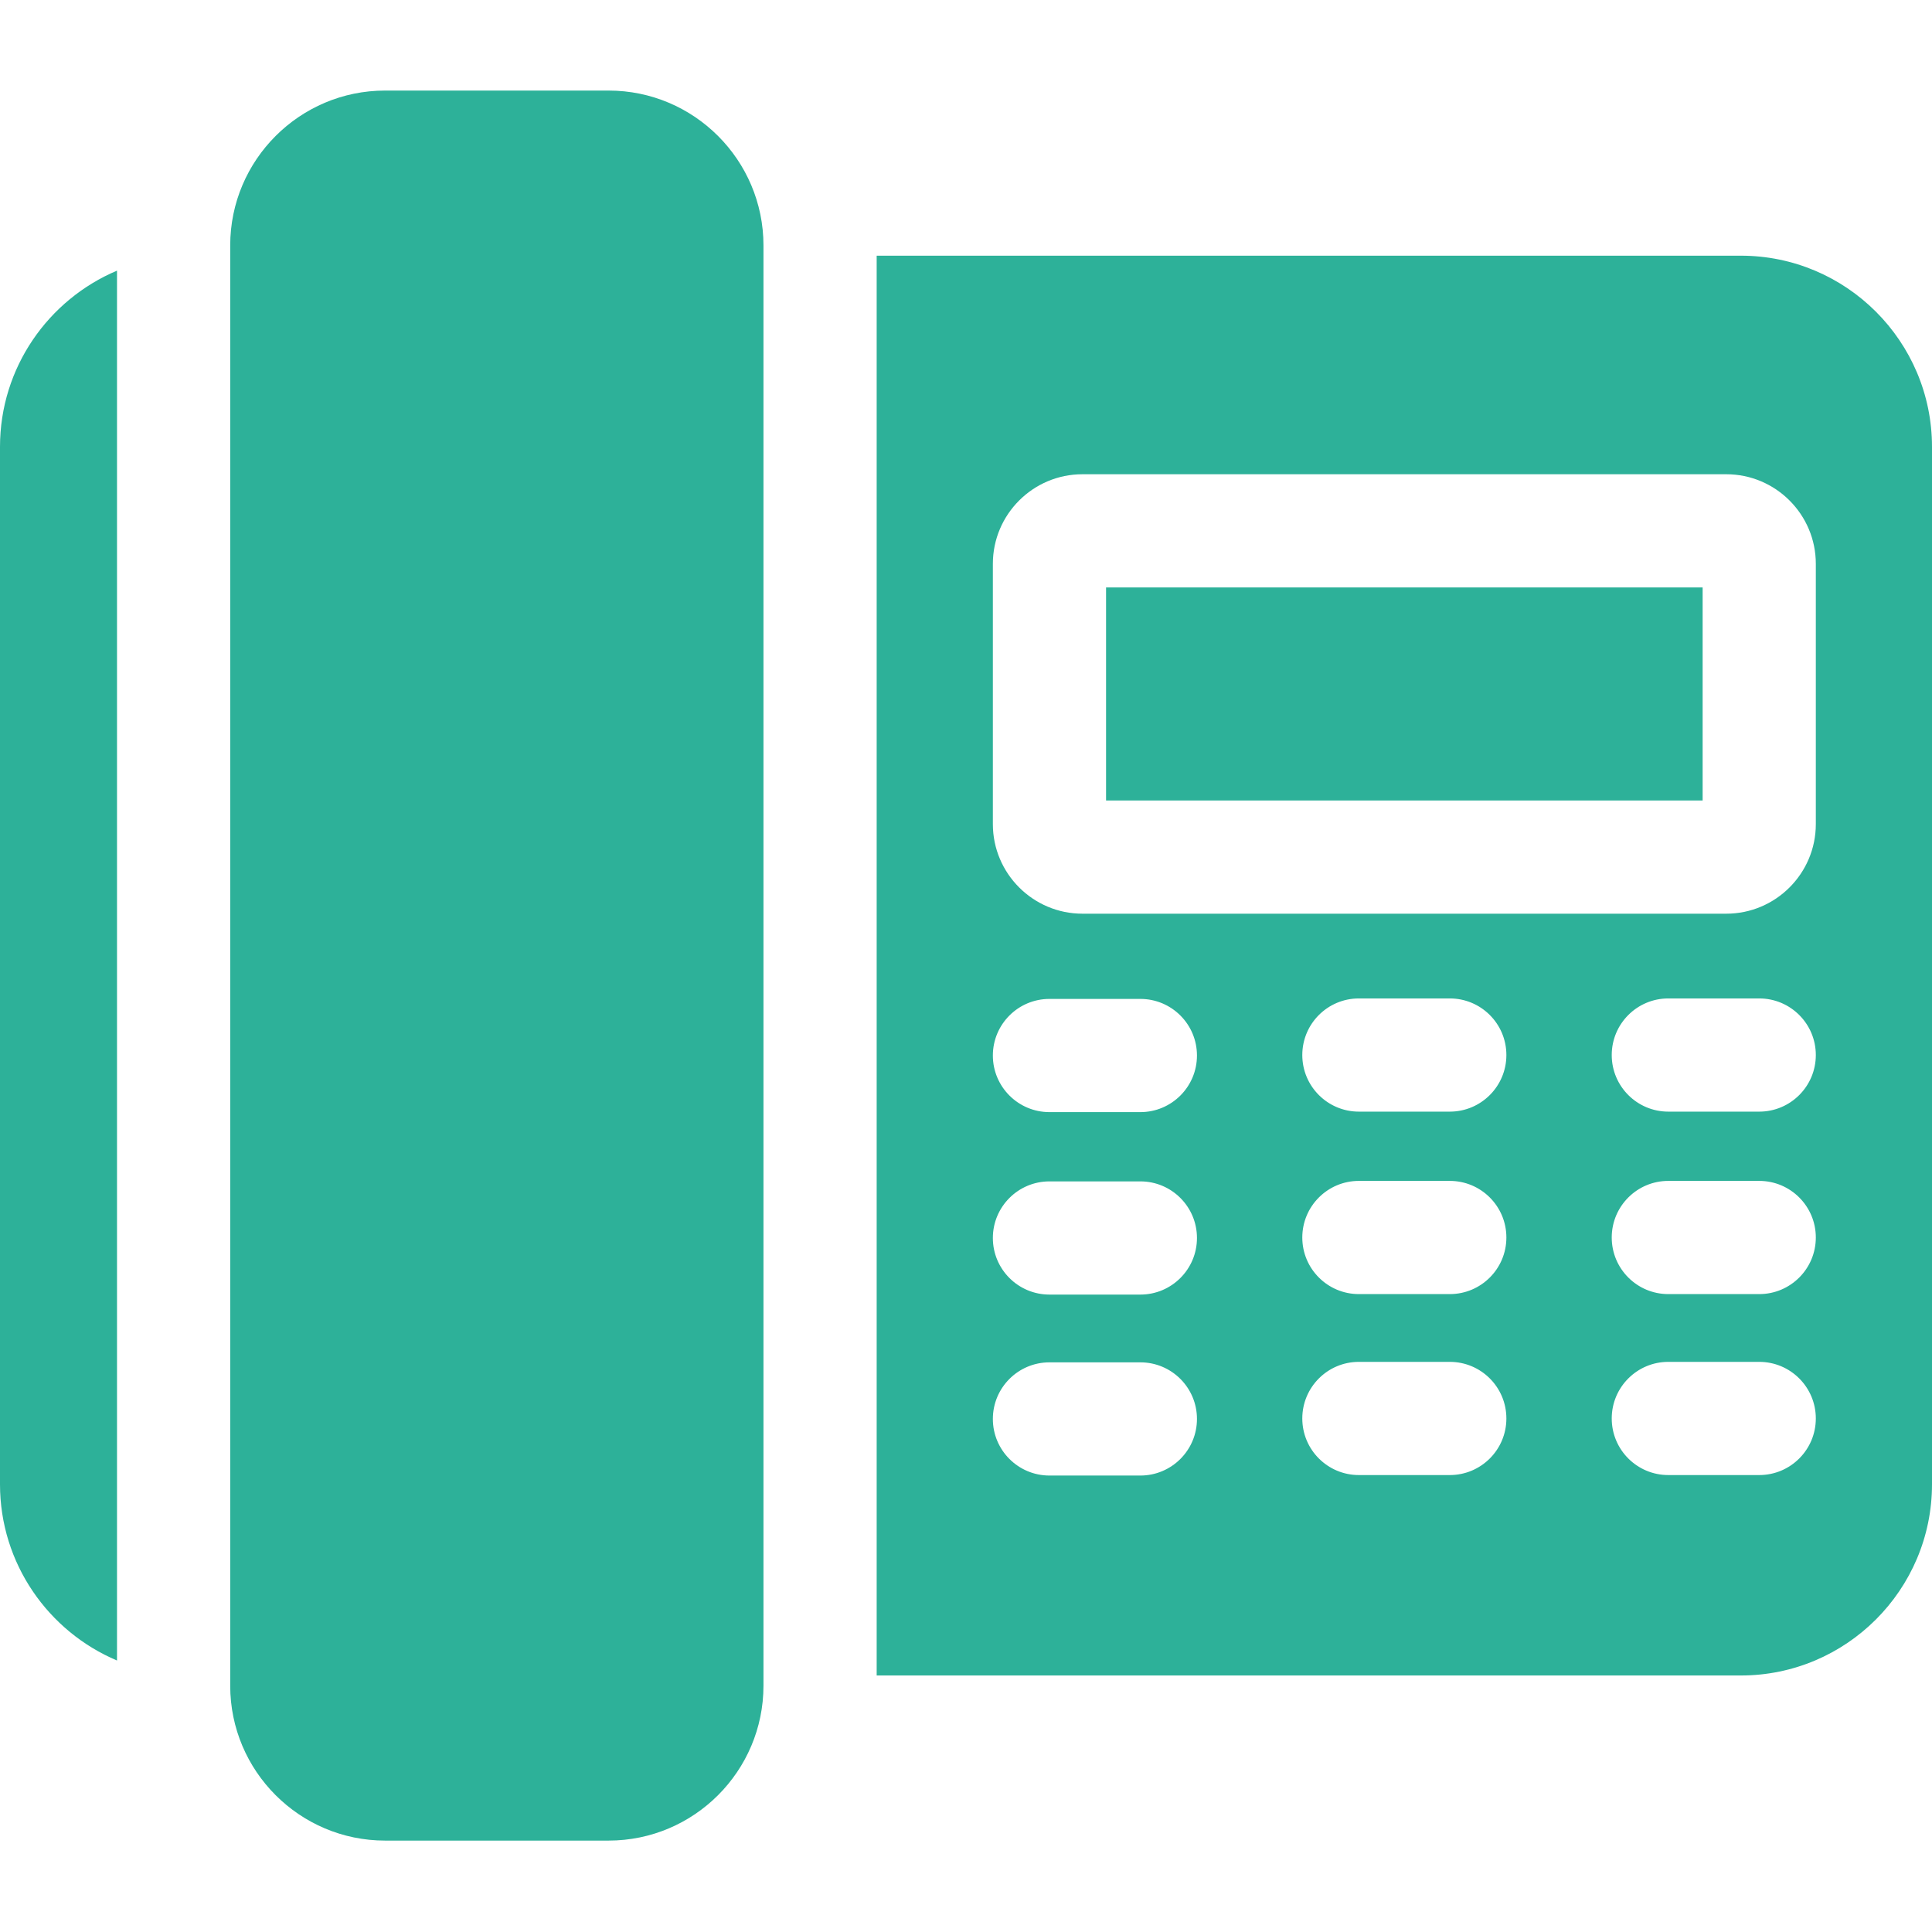
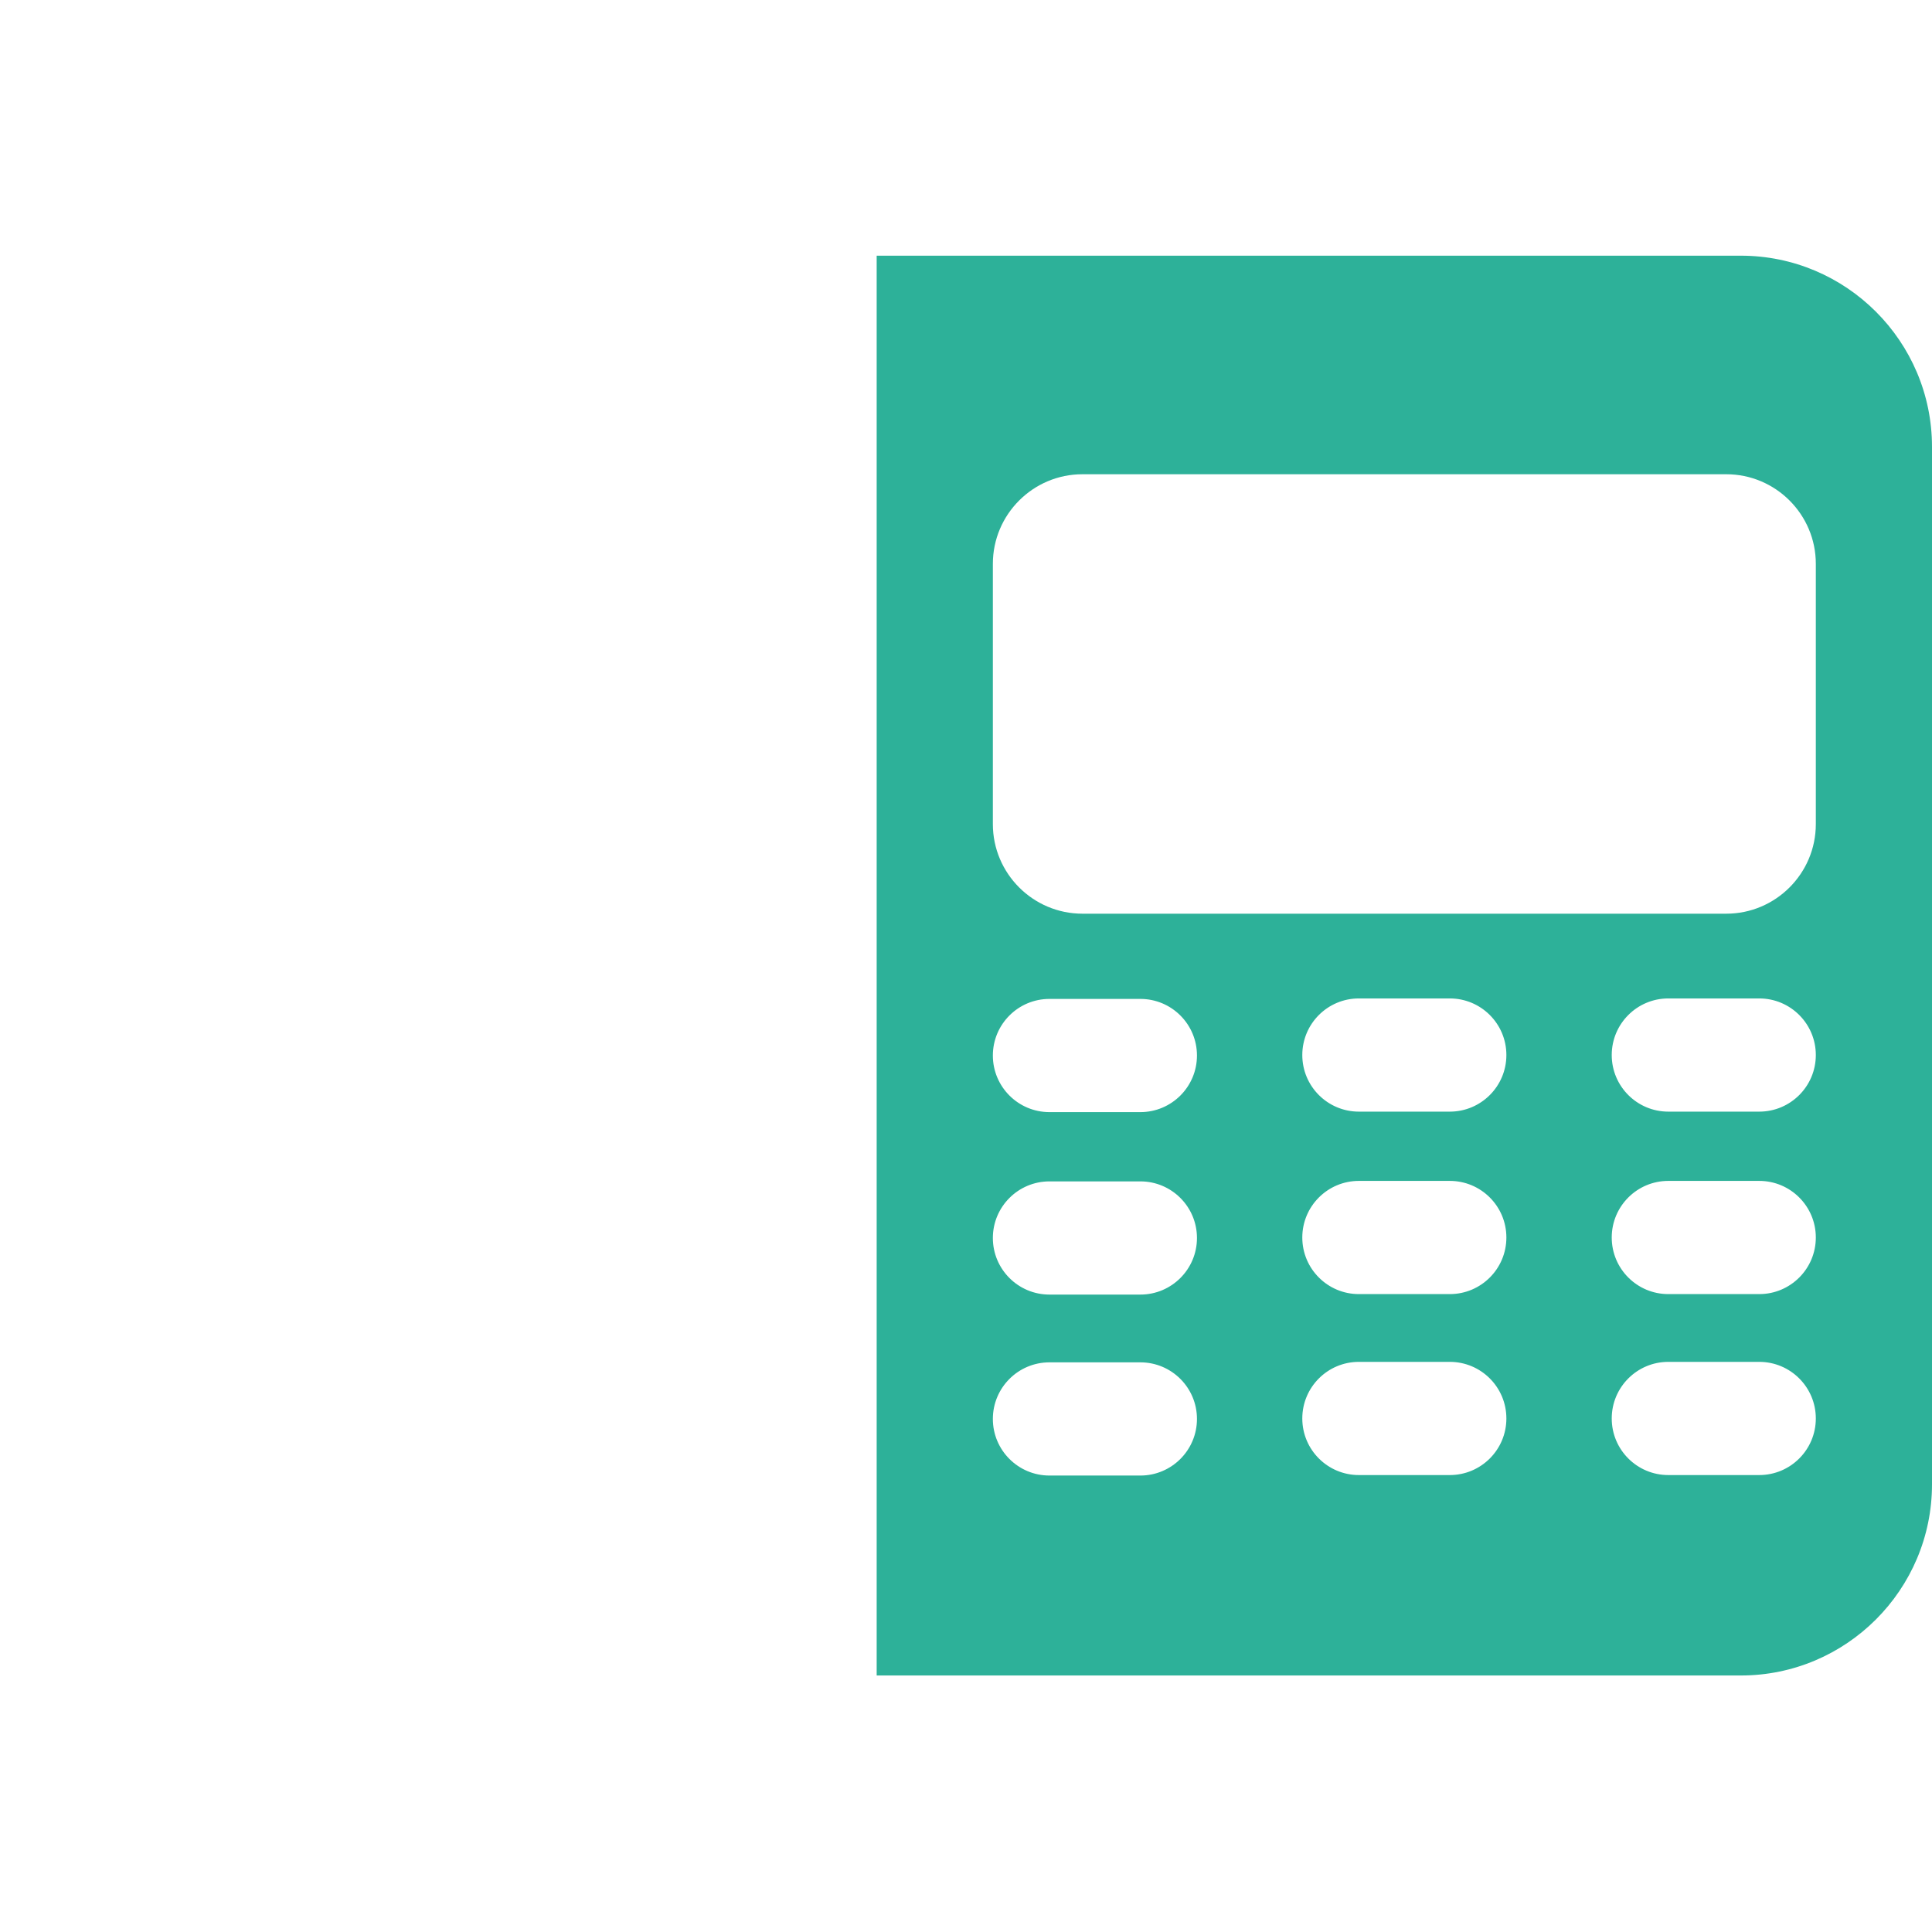
<svg xmlns="http://www.w3.org/2000/svg" height="512px" viewBox="0 -24 512 512" width="512px" class="">
  <g>
-     <path d="m161.285 0h-59.234c-22.633 0-41.043 18.414-41.043 41.047v381.684c0 22.629 18.41 41.043 41.043 41.043h59.234c22.633 0 41.043-18.414 41.043-41.043v-381.684c0-22.633-18.41-41.047-41.043-41.047zm0 0" data-original="#000000" class="active-path" data-old_color="#000000" fill="#2DB199" />
    <path d="m461.348 43.758h-229.02v376.262h229.02c27.93 0 50.652-22.723 50.652-50.656v-274.953c0-27.93-22.723-50.652-50.652-50.652zm-159.141 323.277h-24.09c-8.281 0-15-6.719-15-15 0-8.285 6.719-15 15-15h24.09c8.281 0 15 6.715 15 15 0 8.281-6.719 15-15 15zm0-47.957h-24.09c-8.281 0-15-6.715-15-15s6.719-15 15-15h24.09c8.281 0 15 6.715 15 15s-6.719 15-15 15zm0-48.355h-24.09c-8.281 0-15-6.719-15-15 0-8.285 6.719-15 15-15h24.09c8.281 0 15 6.715 15 15 0 8.281-6.719 15-15 15zm82 96.184h-24.086c-8.285 0-15-6.715-15-15s6.715-15 15-15h24.086c8.285 0 15 6.715 15 15s-6.715 15-15 15zm0-47.957h-24.086c-8.285 0-15-6.715-15-15 0-8.285 6.715-15 15-15h24.086c8.285 0 15 6.715 15 15 0 8.285-6.715 15-15 15zm0-48.355h-24.086c-8.285 0-15-6.715-15-15s6.715-15 15-15h24.086c8.285 0 15 6.715 15 15s-6.715 15-15 15zm82.004 96.312h-24.086c-8.285 0-15-6.715-15-15s6.715-15 15-15h24.086c8.285 0 15 6.715 15 15s-6.715 15-15 15zm0-47.957h-24.086c-8.285 0-15-6.715-15-15 0-8.285 6.715-15 15-15h24.086c8.285 0 15 6.715 15 15 0 8.285-6.715 15-15 15zm0-48.355h-24.086c-8.285 0-15-6.715-15-15s6.715-15 15-15h24.086c8.285 0 15 6.715 15 15s-6.715 15-15 15zm15-76.199c0 13.09-10.648 23.742-23.738 23.742h-170.613c-13.09 0-23.742-10.652-23.742-23.742v-68.973c0-13.094 10.652-23.742 23.742-23.742h170.613c13.09 0 23.738 10.648 23.738 23.742zm0 0" data-original="#000000" class="active-path" data-old_color="#000000" fill="#2DB199" />
-     <path d="m293.117 131.68h158.098v56.457h-158.098zm0 0" data-original="#000000" class="active-path" data-old_color="#000000" fill="#2DB199" />
-     <path d="m31.008 47.723c-18.203 7.688-31.008 25.719-31.008 46.688v274.953c0 20.969 12.805 39 31.008 46.688zm0 0" data-original="#000000" class="active-path" data-old_color="#000000" fill="#2DB199" />
  </g>
</svg>